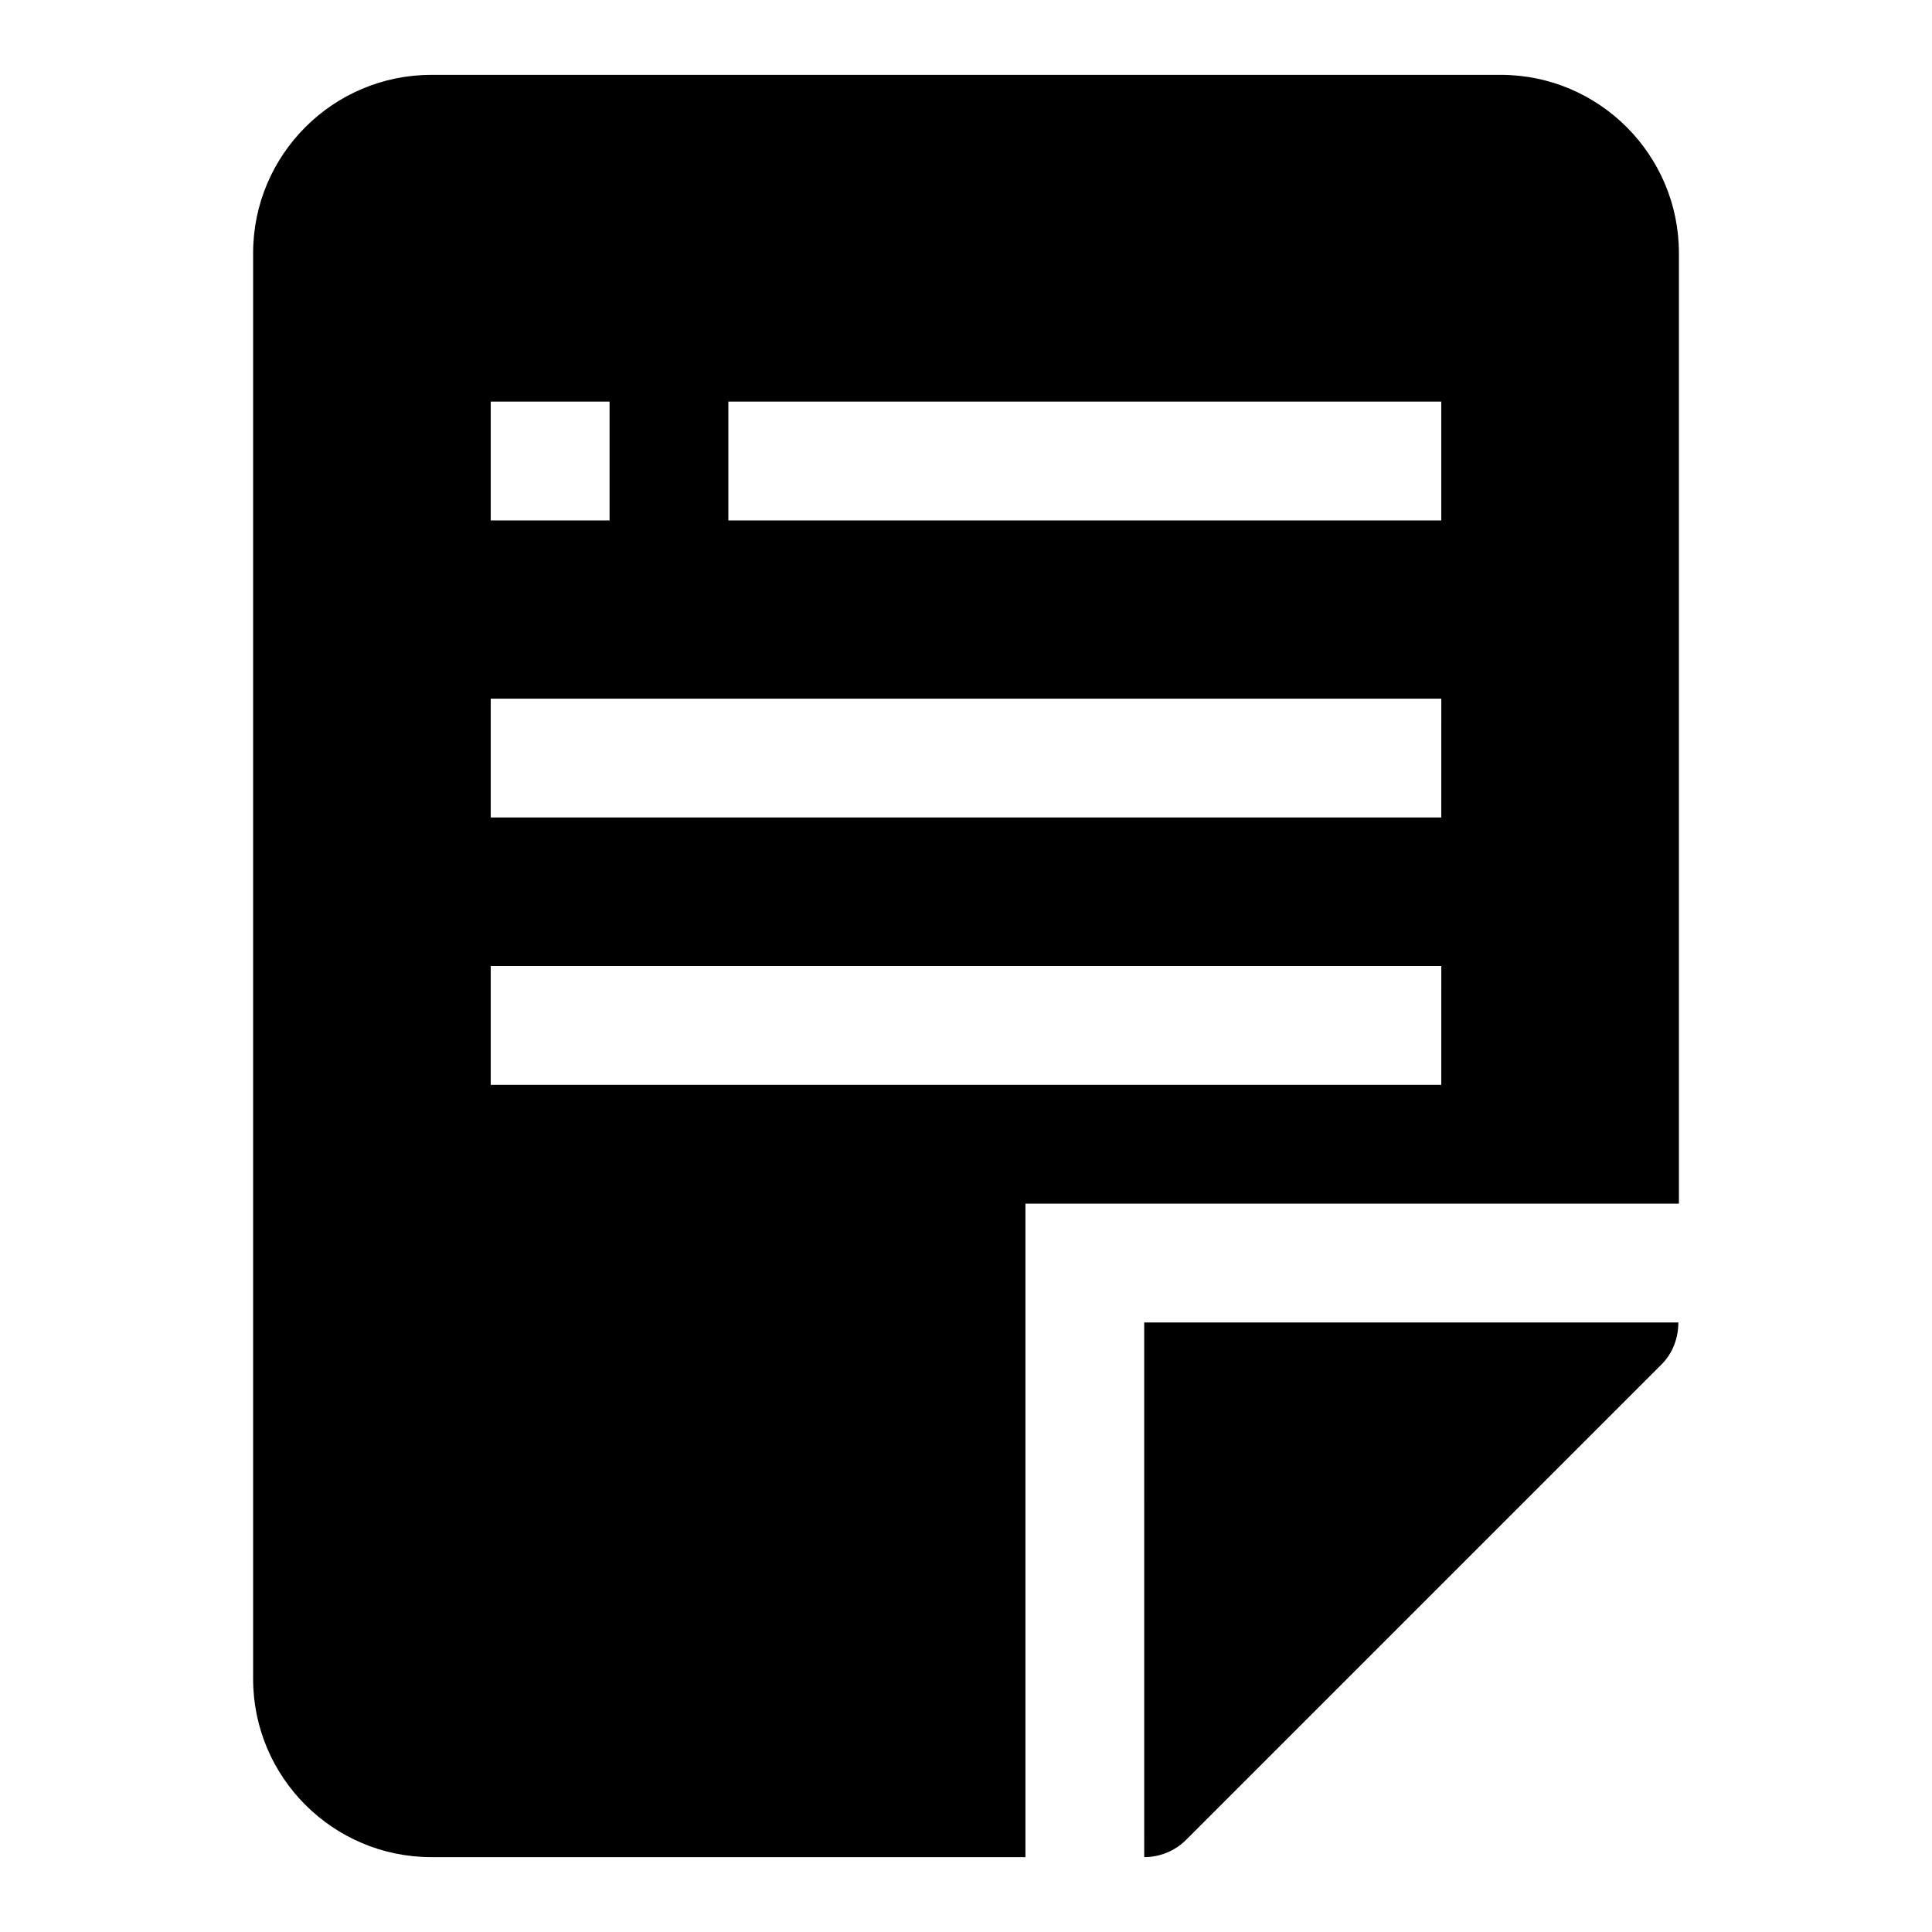
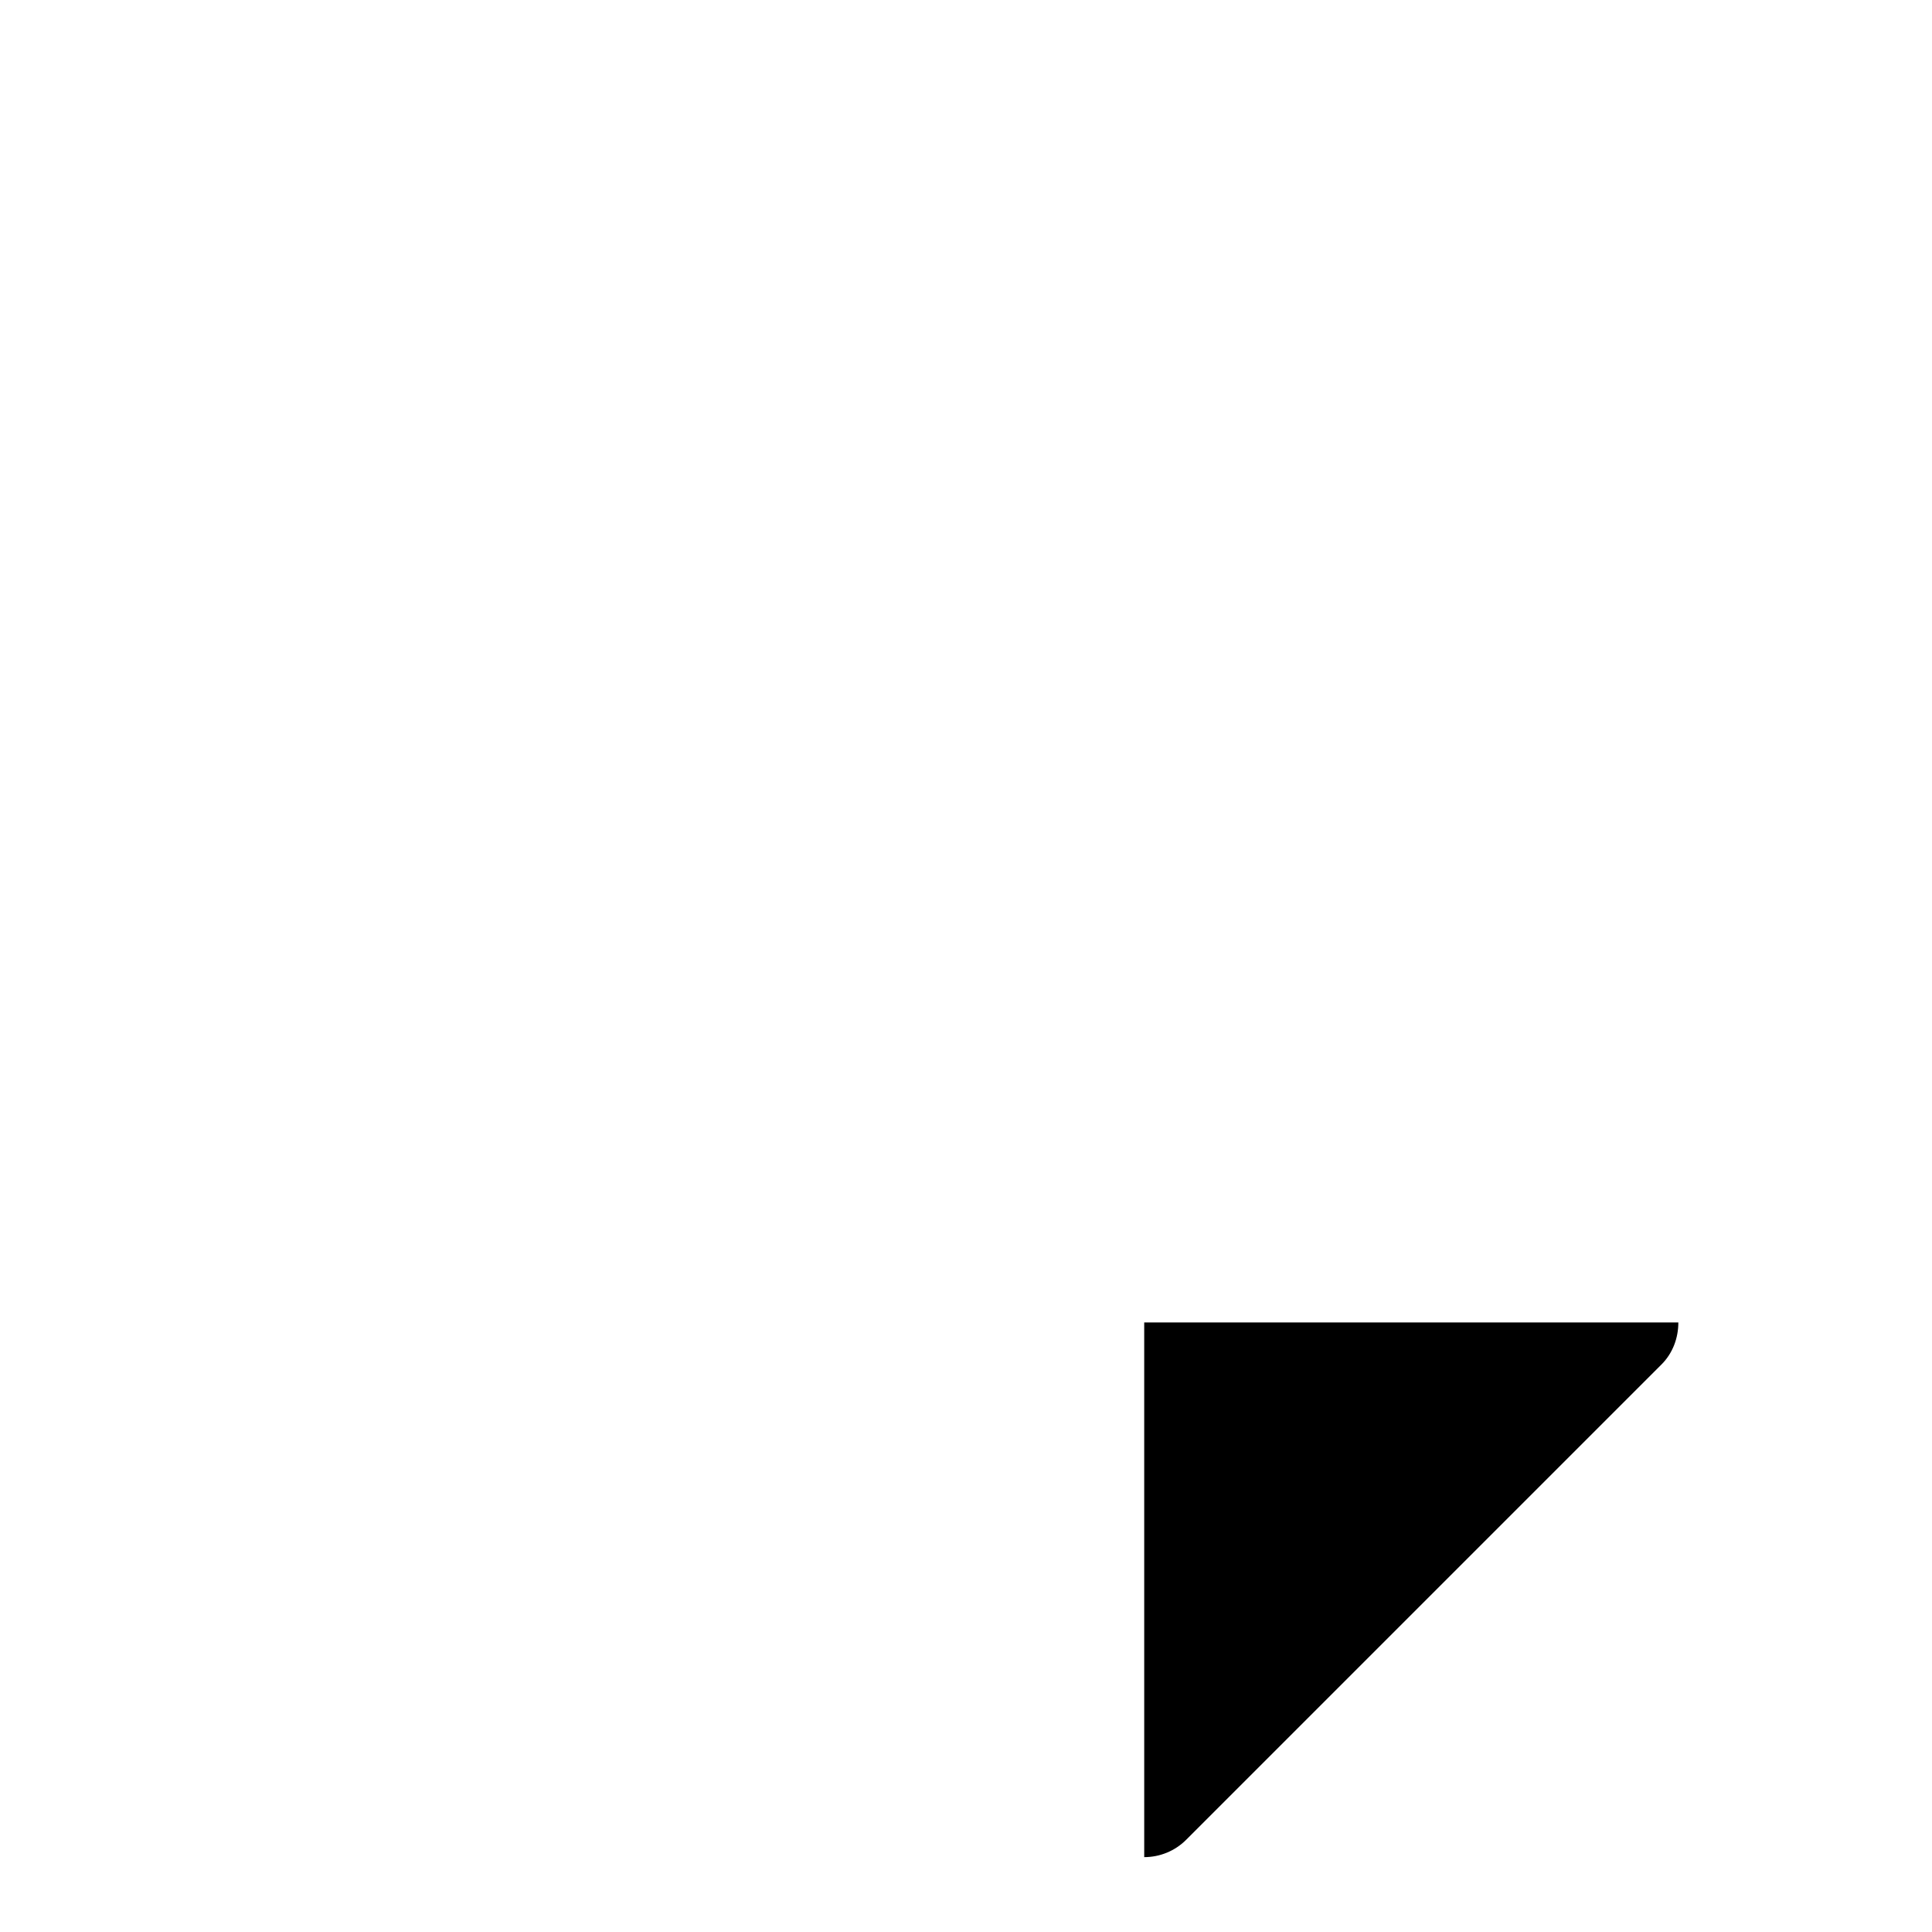
<svg xmlns="http://www.w3.org/2000/svg" fill="#000000" width="800px" height="800px" version="1.1" viewBox="144 144 512 512">
  <g>
-     <path d="m447.23 636.16c4.102 0 8.125-1.598 11.133-4.613l125.95-125.95c3.008-3.008 4.465-7.039 4.465-11.133h-141.55z" />
-     <path d="m541.7 163.84h-283.39c-26.047 0-47.23 21.184-47.23 47.23v377.86c0 26.047 21.184 47.23 47.23 47.23h157.44v-173.18h173.18v-251.91c0-26.051-21.184-47.234-47.23-47.234zm-267.65 86.594h31.488v31.488h-31.488zm251.9 181.06h-251.9v-31.488h251.91zm0-70.852h-251.9v-31.488h251.91zm0-78.719h-188.93v-31.488h188.93z" />
+     <path d="m447.23 636.16c4.102 0 8.125-1.598 11.133-4.613l125.95-125.95c3.008-3.008 4.465-7.039 4.465-11.133h-141.55" />
  </g>
</svg>